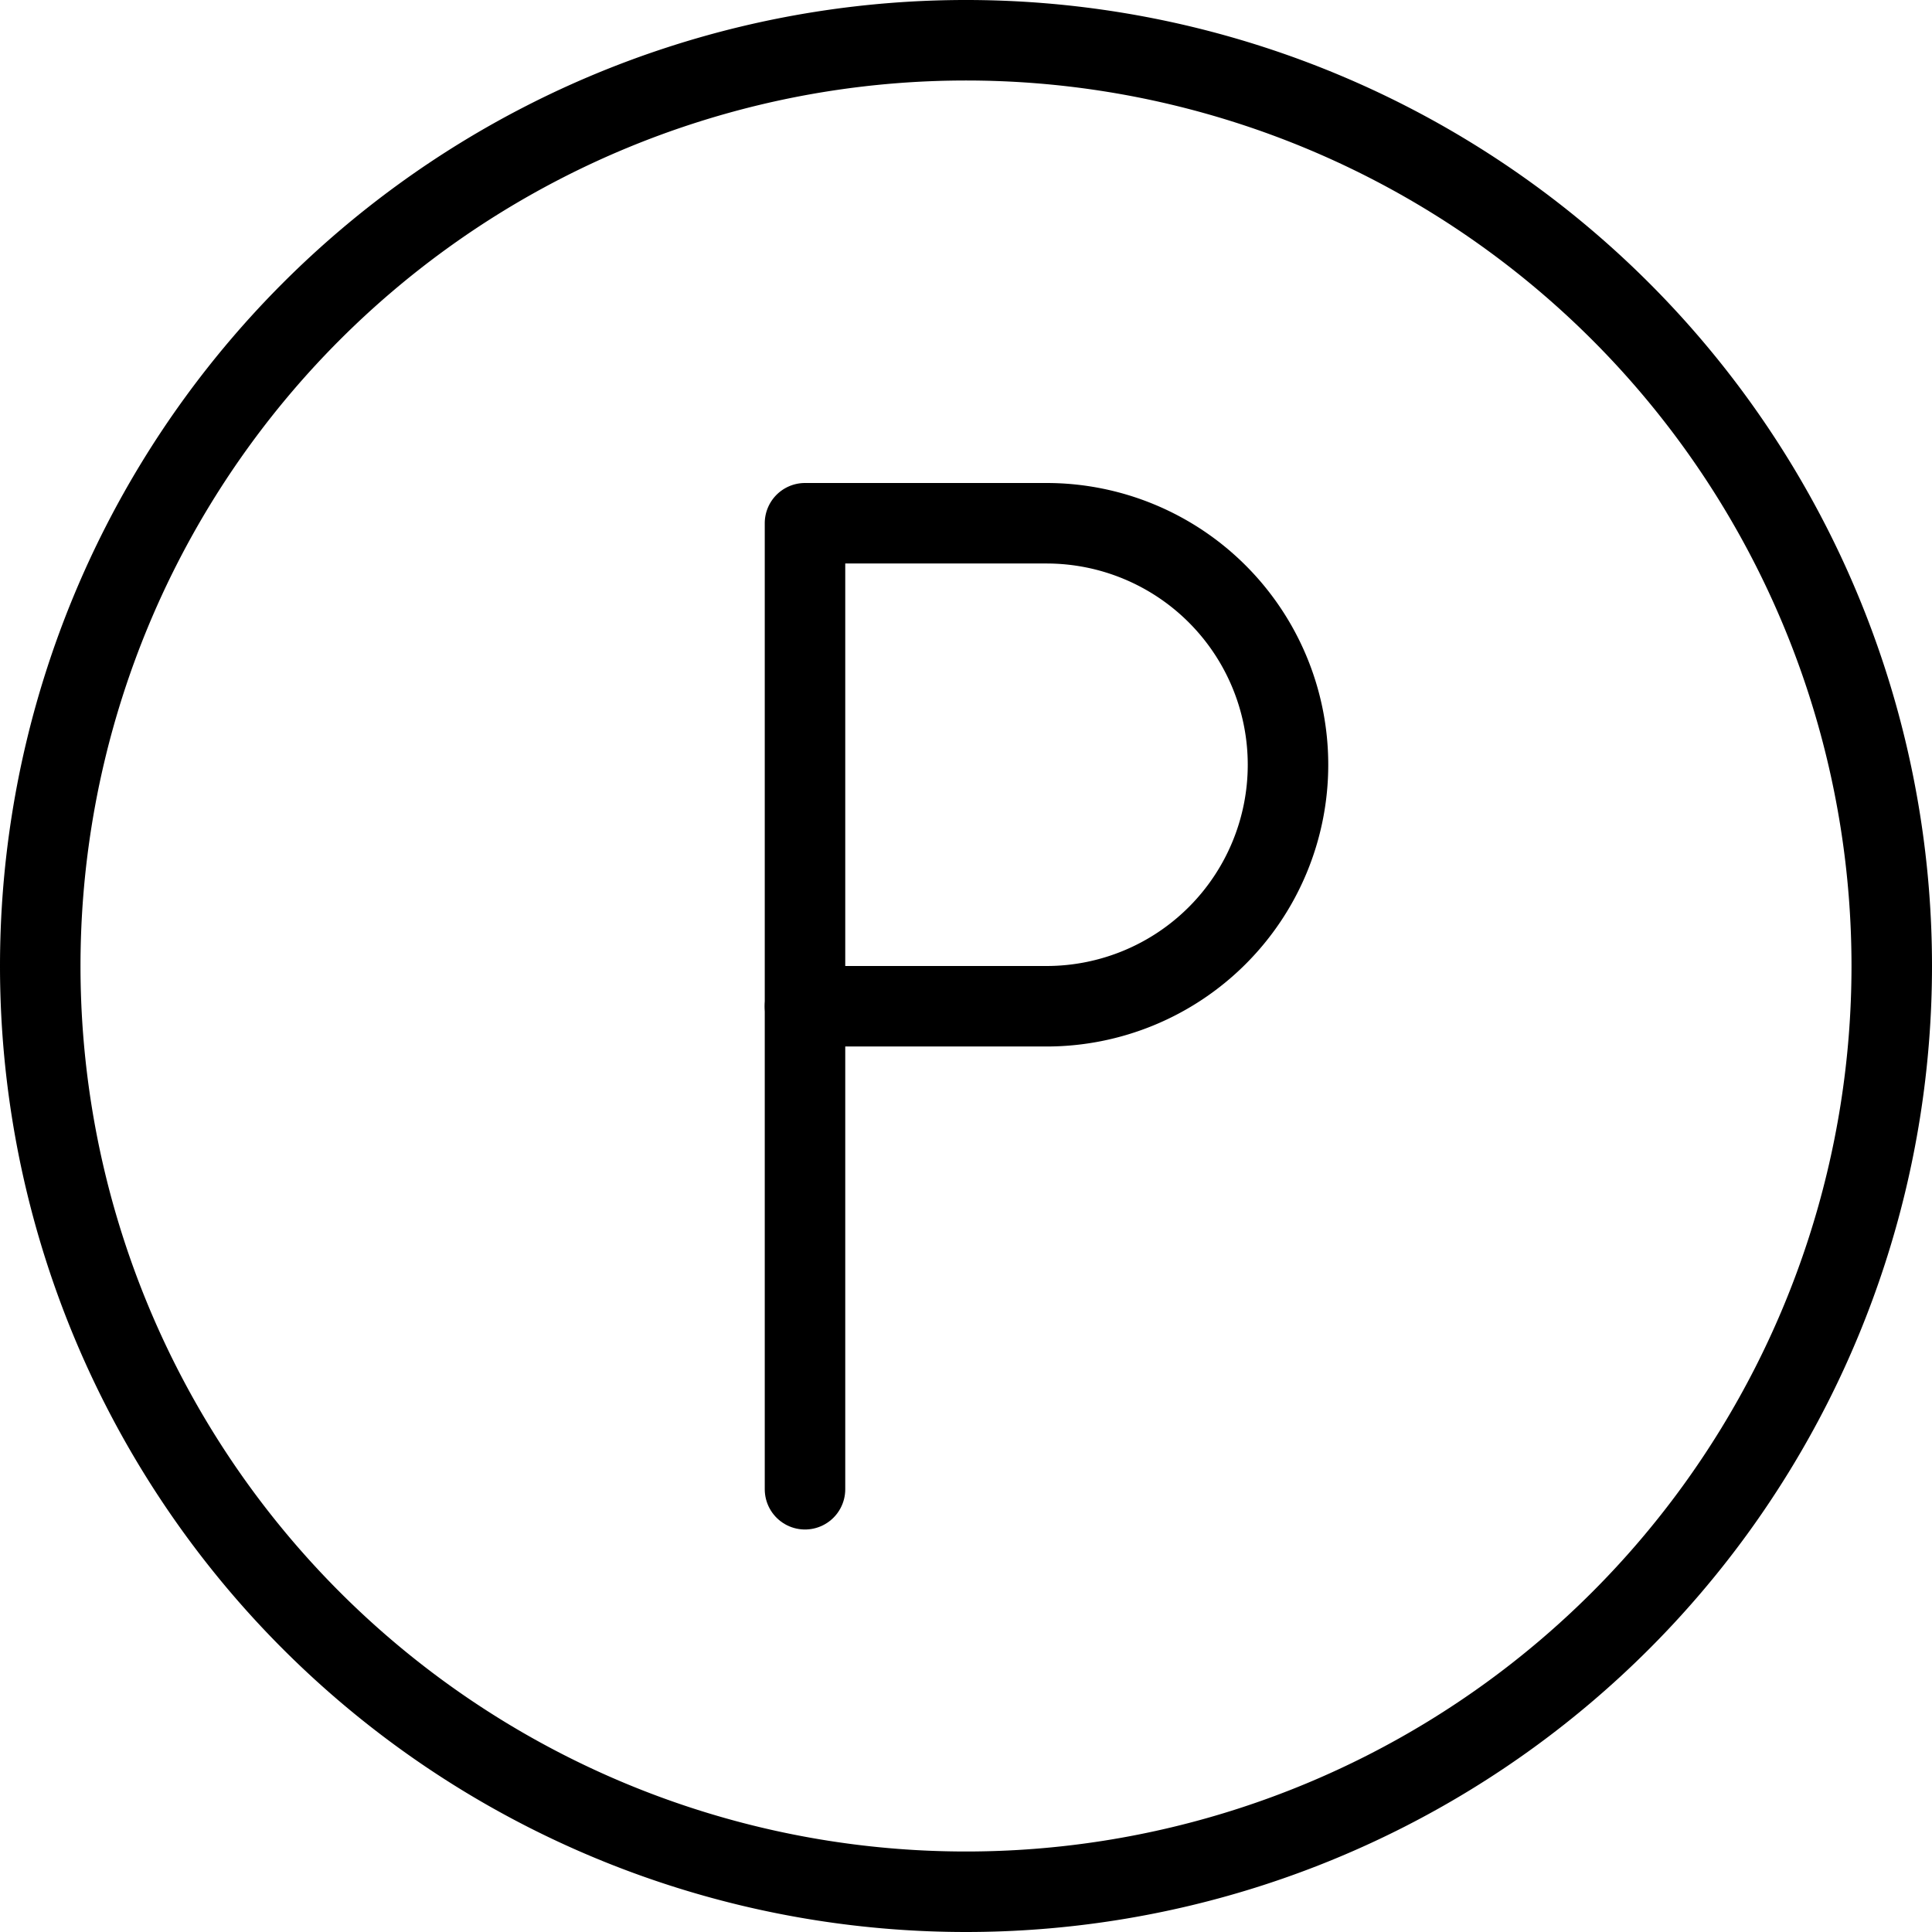
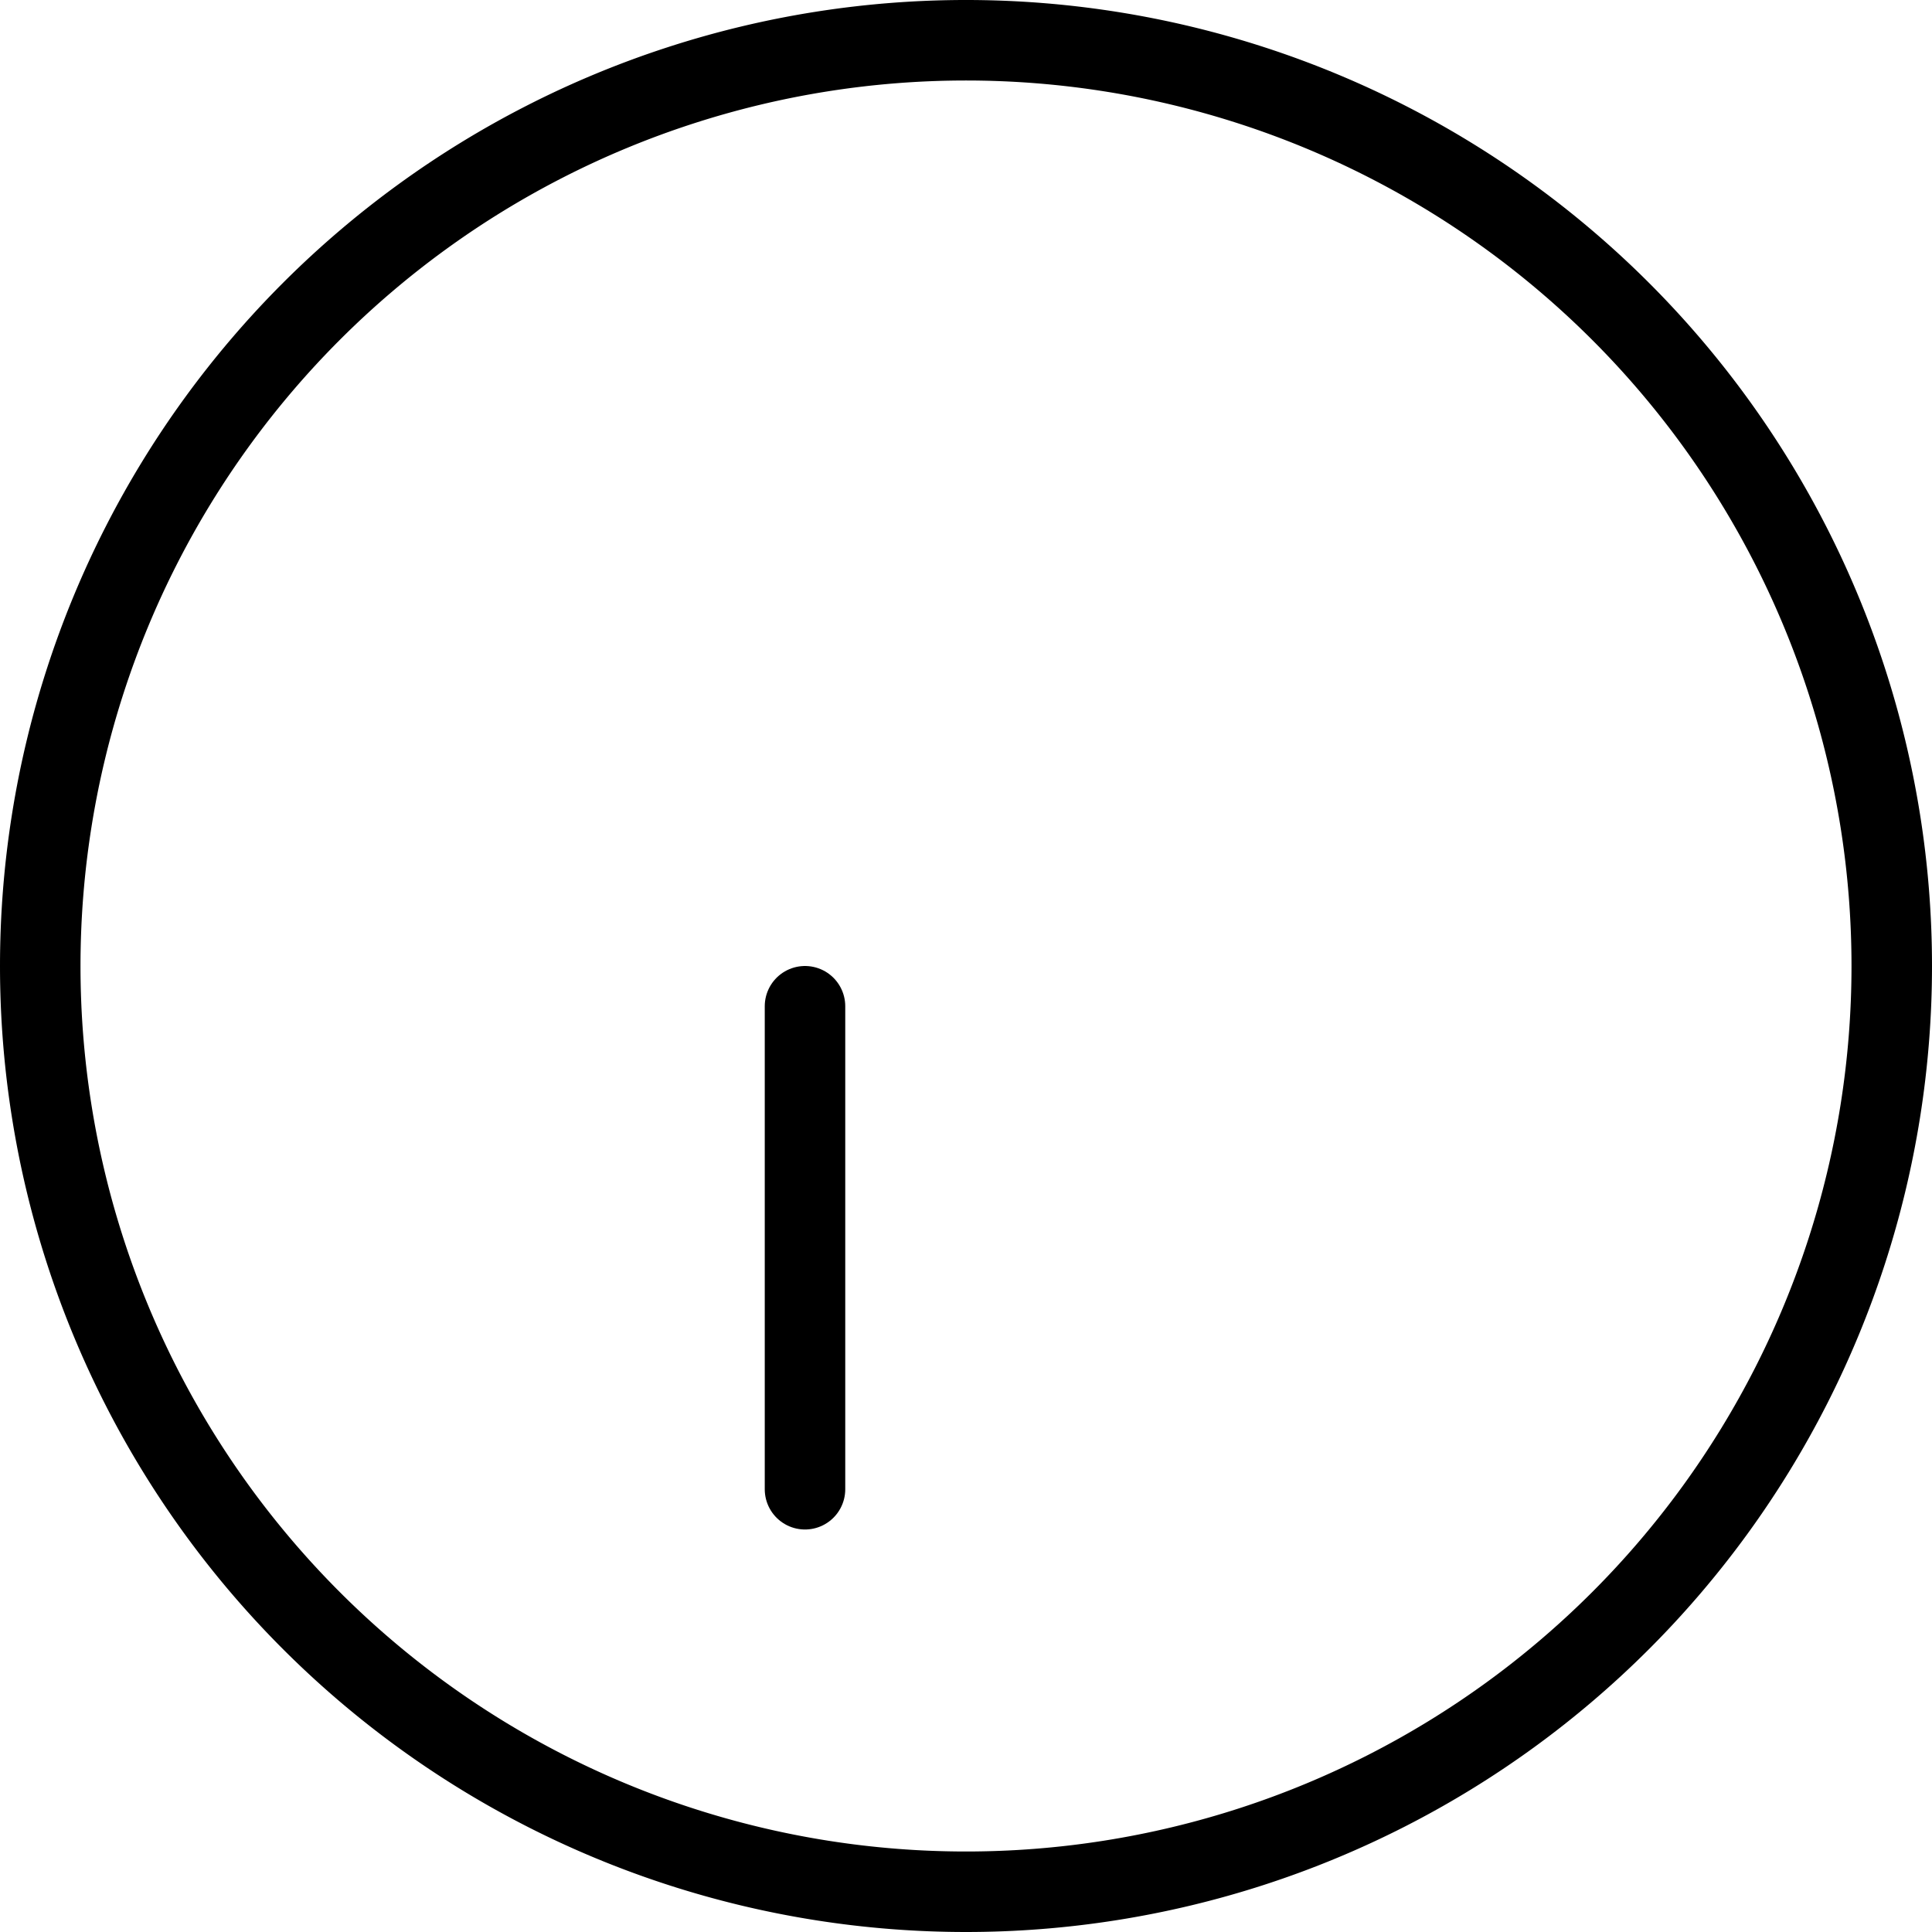
<svg xmlns="http://www.w3.org/2000/svg" viewBox="0 0 24 24">
  <g transform="matrix(1,0,0,1,0,0)">
-     <path d="M0.500 12.000 A11.500 11.500 0 1 0 23.500 12.000 A11.500 11.500 0 1 0 0.500 12.000 Z" fill="none" stroke="#000000" stroke-linecap="round" stroke-linejoin="round" />
-     <path d="M16,9.5a3,3,0,0,1-3,3H10v-6h3A3,3,0,0,1,16,9.5Z" fill="none" stroke="#000000" stroke-linecap="round" stroke-linejoin="round" />
+     <path d="M0.500 12.000 A11.500 11.500 0 1 0 23.500 12.000 A11.500 11.500 0 1 0 0.500 12.000 " fill="none" stroke="#000000" stroke-linecap="round" stroke-linejoin="round" />
    <path d="M10 18.5L10 12.5" fill="none" stroke="#000000" stroke-linecap="round" stroke-linejoin="round" />
  </g>
</svg>